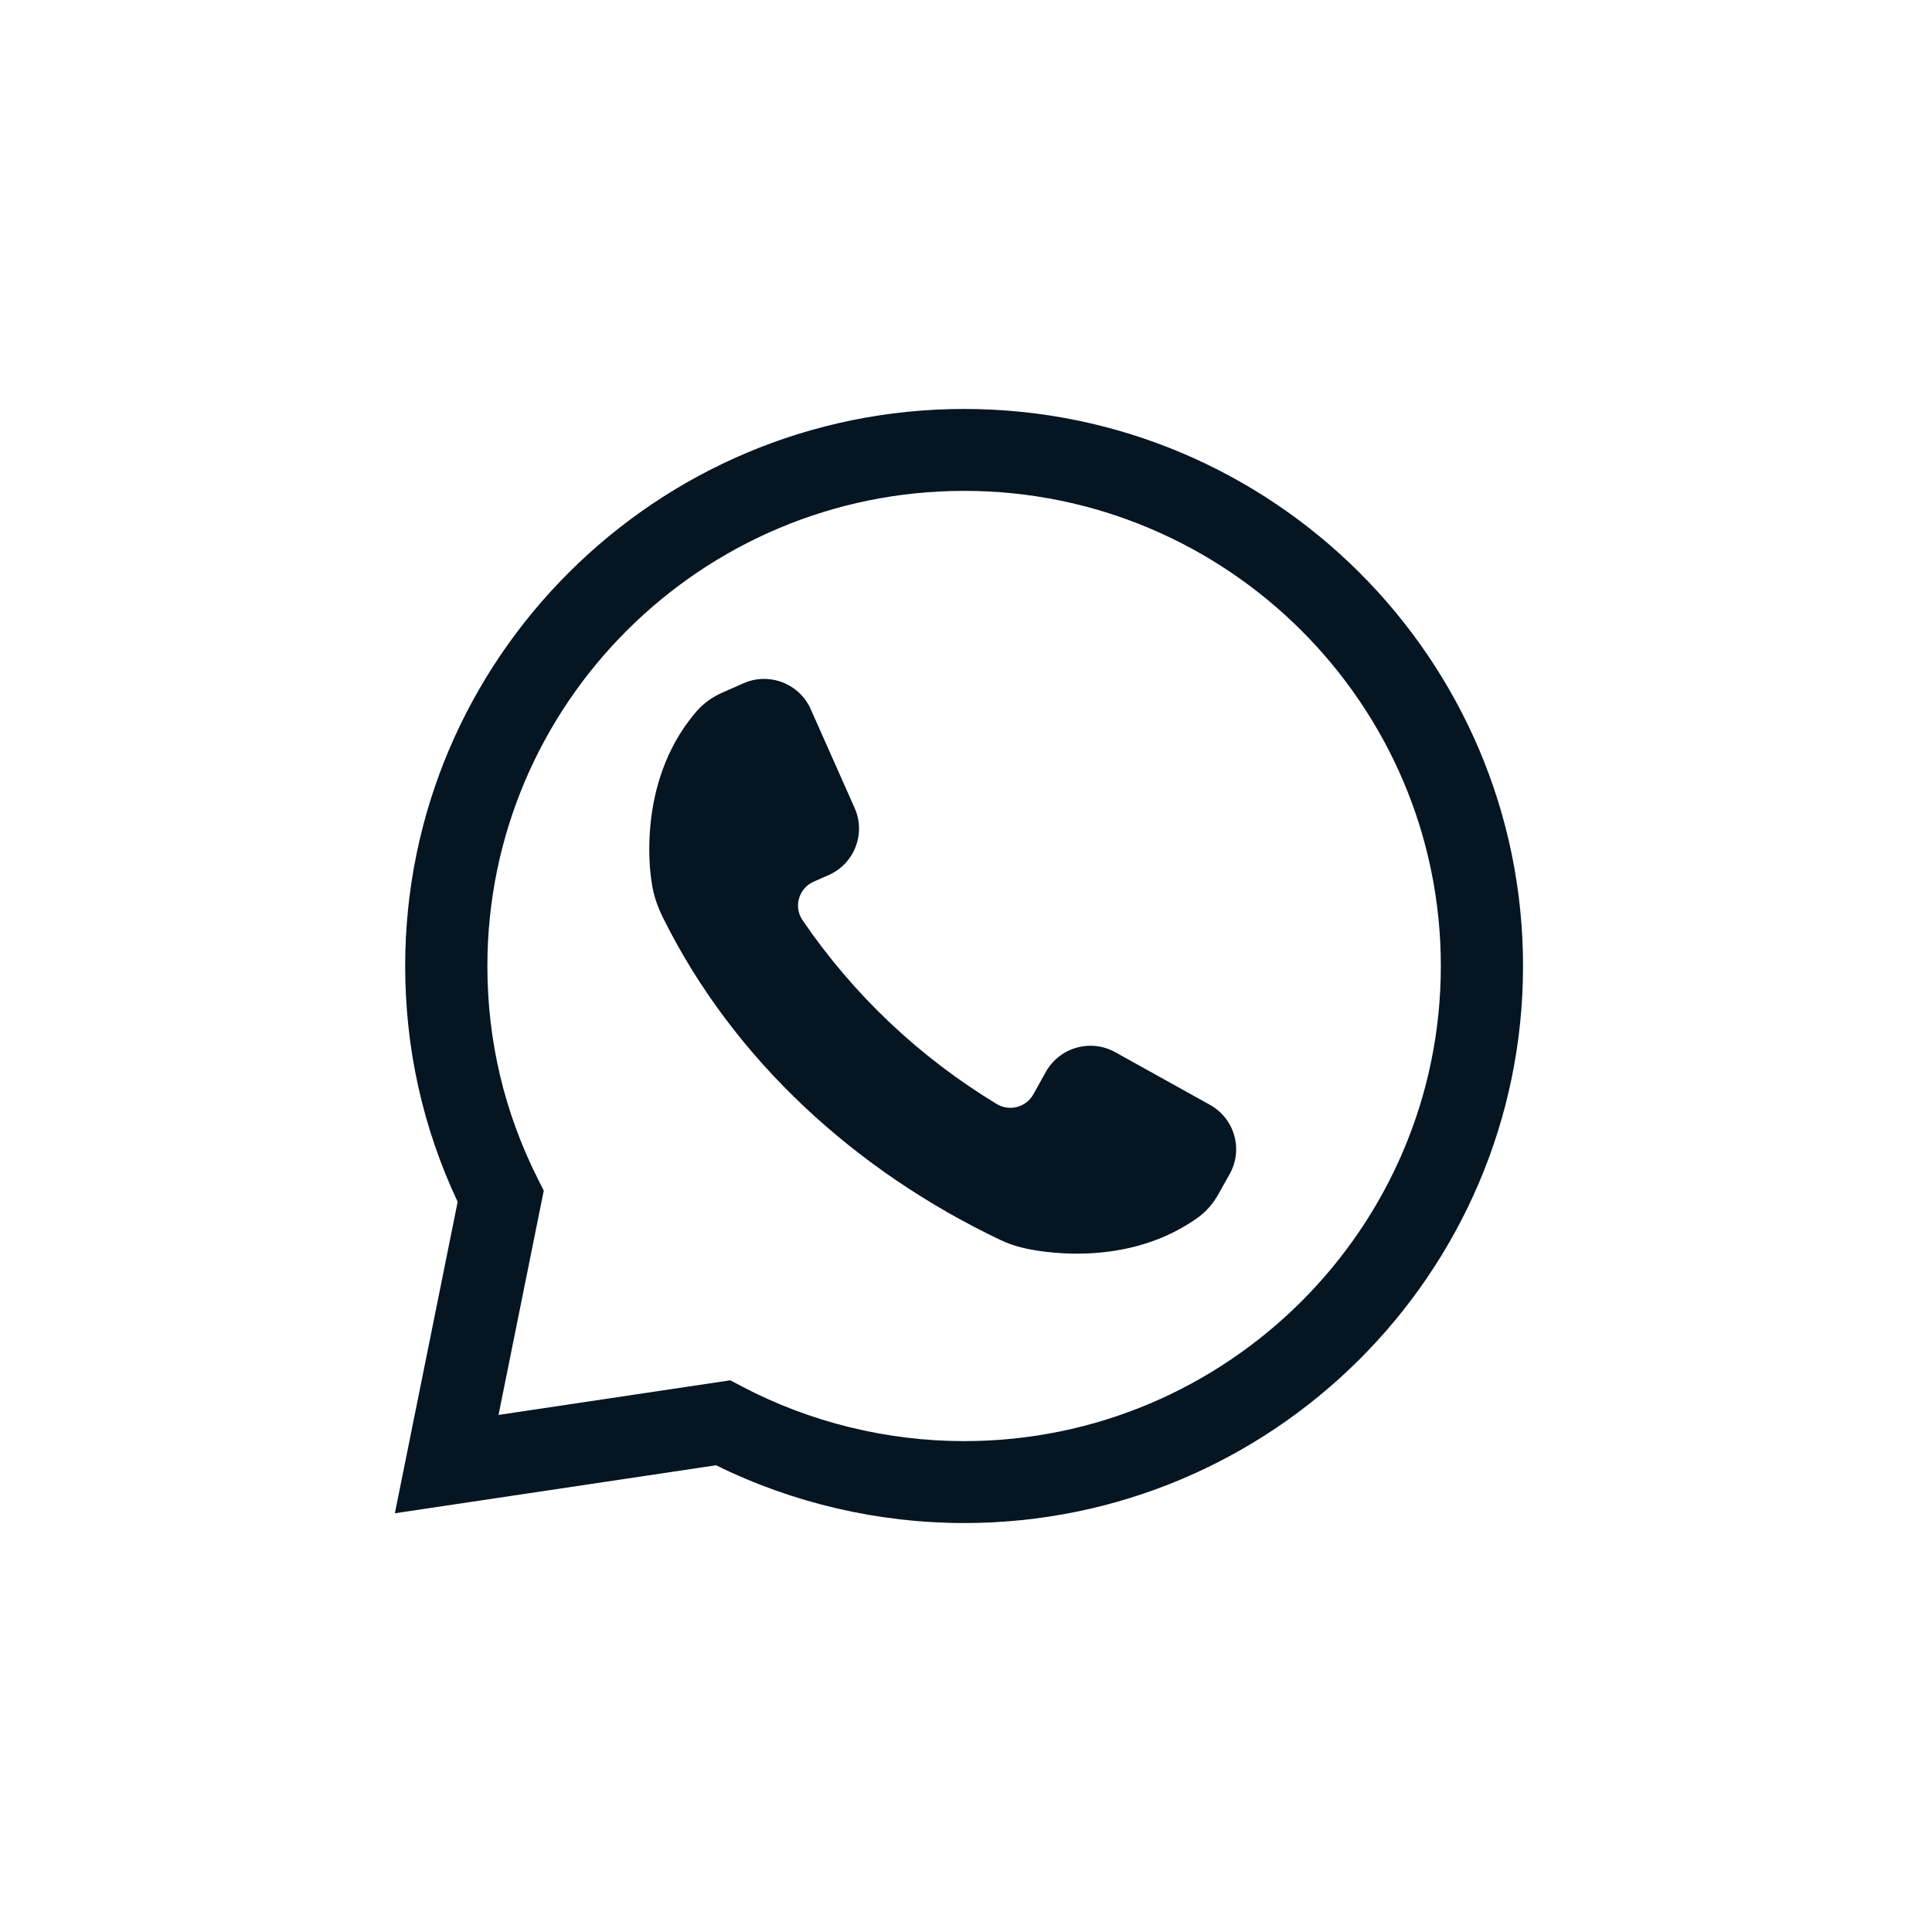
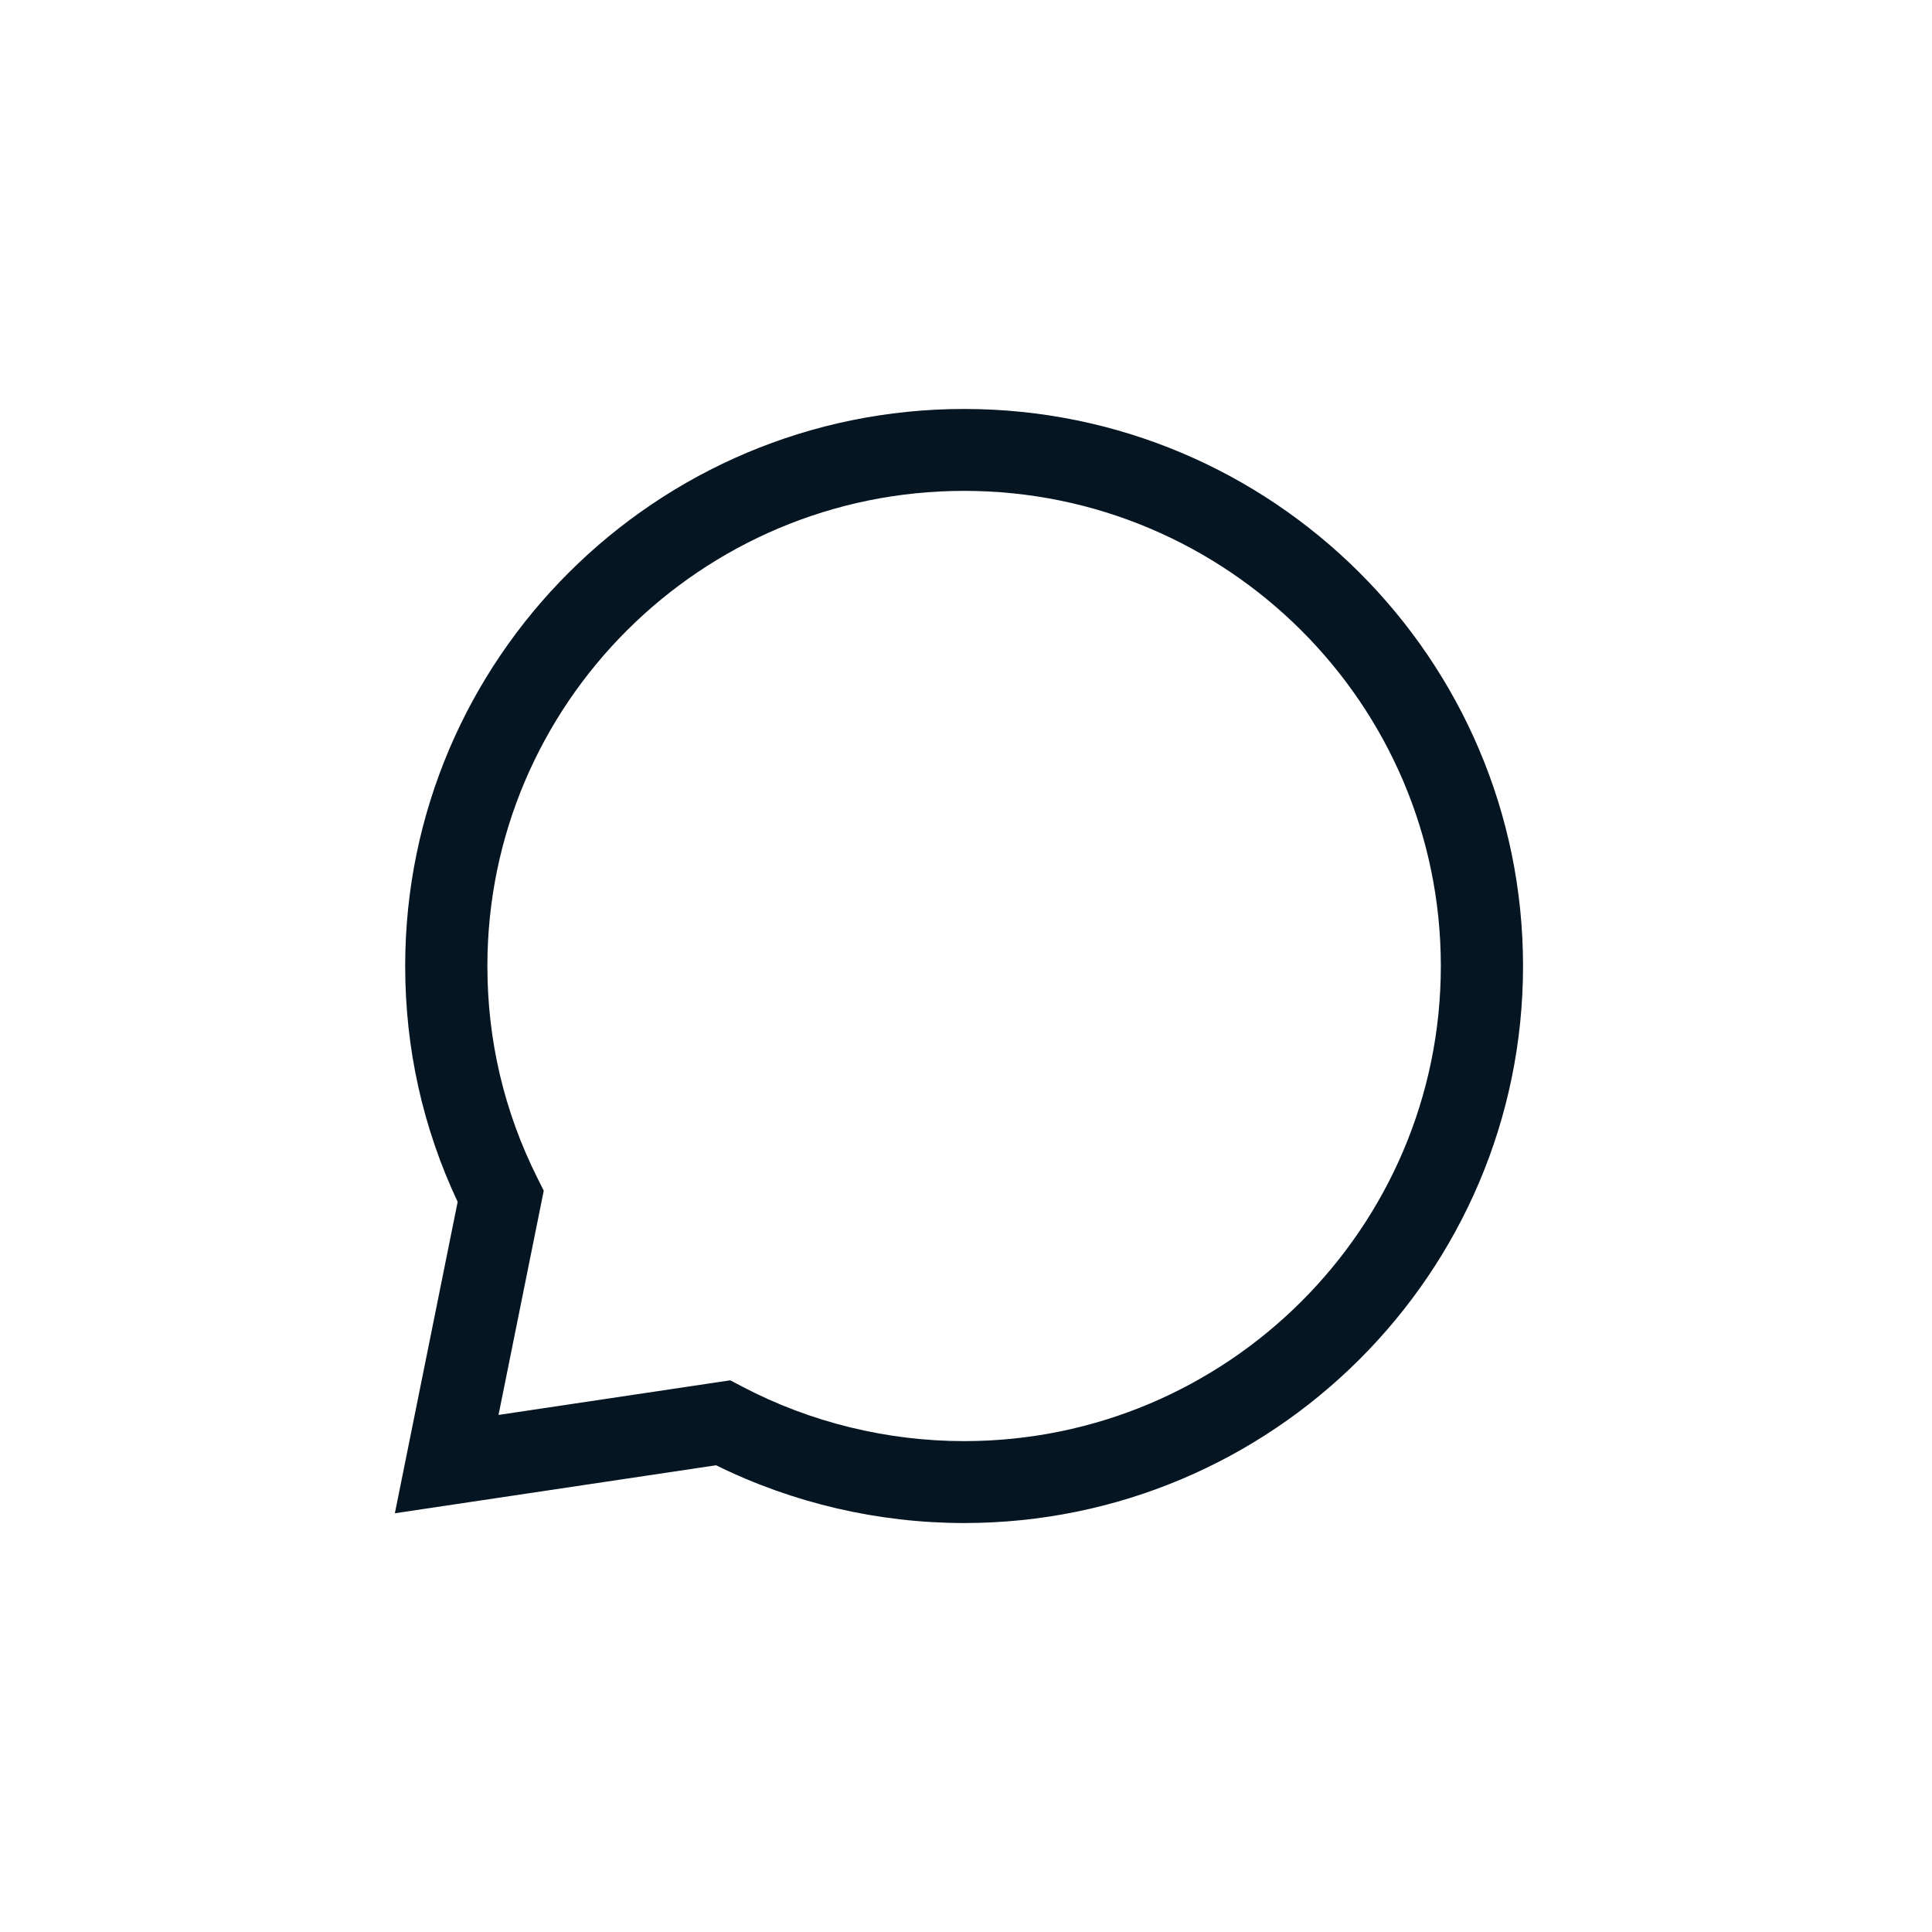
<svg xmlns="http://www.w3.org/2000/svg" width="137" height="137" viewBox="0 0 137 137" fill="none">
-   <rect width="137" height="137" fill="white" />
  <path d="M68.366 108C62.271 108 56.212 106.586 50.778 103.904L28 107.308L32.453 85.225C29.984 79.974 28.732 74.354 28.732 68.5C28.732 46.72 46.511 29 68.366 29C90.221 29 108 46.719 108 68.5C108 90.281 90.221 108 68.366 108ZM51.784 97.879L52.63 98.324C57.446 100.854 62.888 102.191 68.366 102.191C87.006 102.191 102.171 87.077 102.171 68.5C102.171 49.922 87.006 34.808 68.366 34.808C49.726 34.808 34.561 49.922 34.561 68.5C34.561 73.784 35.755 78.844 38.111 83.54L38.558 84.432L35.351 100.334L51.784 97.879Z" fill="#051522" />
-   <path d="M86.394 84.687L87.199 83.247C88.17 81.511 87.545 79.316 85.803 78.348L79.085 74.613C77.341 73.644 75.139 74.267 74.166 76.005L73.27 77.607C72.757 78.525 71.582 78.831 70.679 78.286C65.203 74.976 60.504 70.528 56.907 65.249C56.258 64.296 56.639 62.987 57.696 62.521L58.762 62.051C60.587 61.245 61.412 59.117 60.603 57.297L57.488 50.286C56.68 48.468 54.545 47.647 52.721 48.452L51.209 49.12C50.515 49.426 49.887 49.87 49.391 50.444C49.202 50.662 49.023 50.884 48.855 51.11C45.073 56.124 46.196 62.455 46.196 62.455C46.304 63.36 46.577 64.198 47.039 65.126C52.061 75.225 60.744 83.072 70.949 87.932C71.473 88.181 72.008 88.365 72.548 88.487C72.548 88.487 78.832 90.133 84.19 86.84C84.43 86.693 84.669 86.536 84.904 86.369C85.523 85.93 86.024 85.348 86.394 84.687Z" fill="#051522" />
</svg>